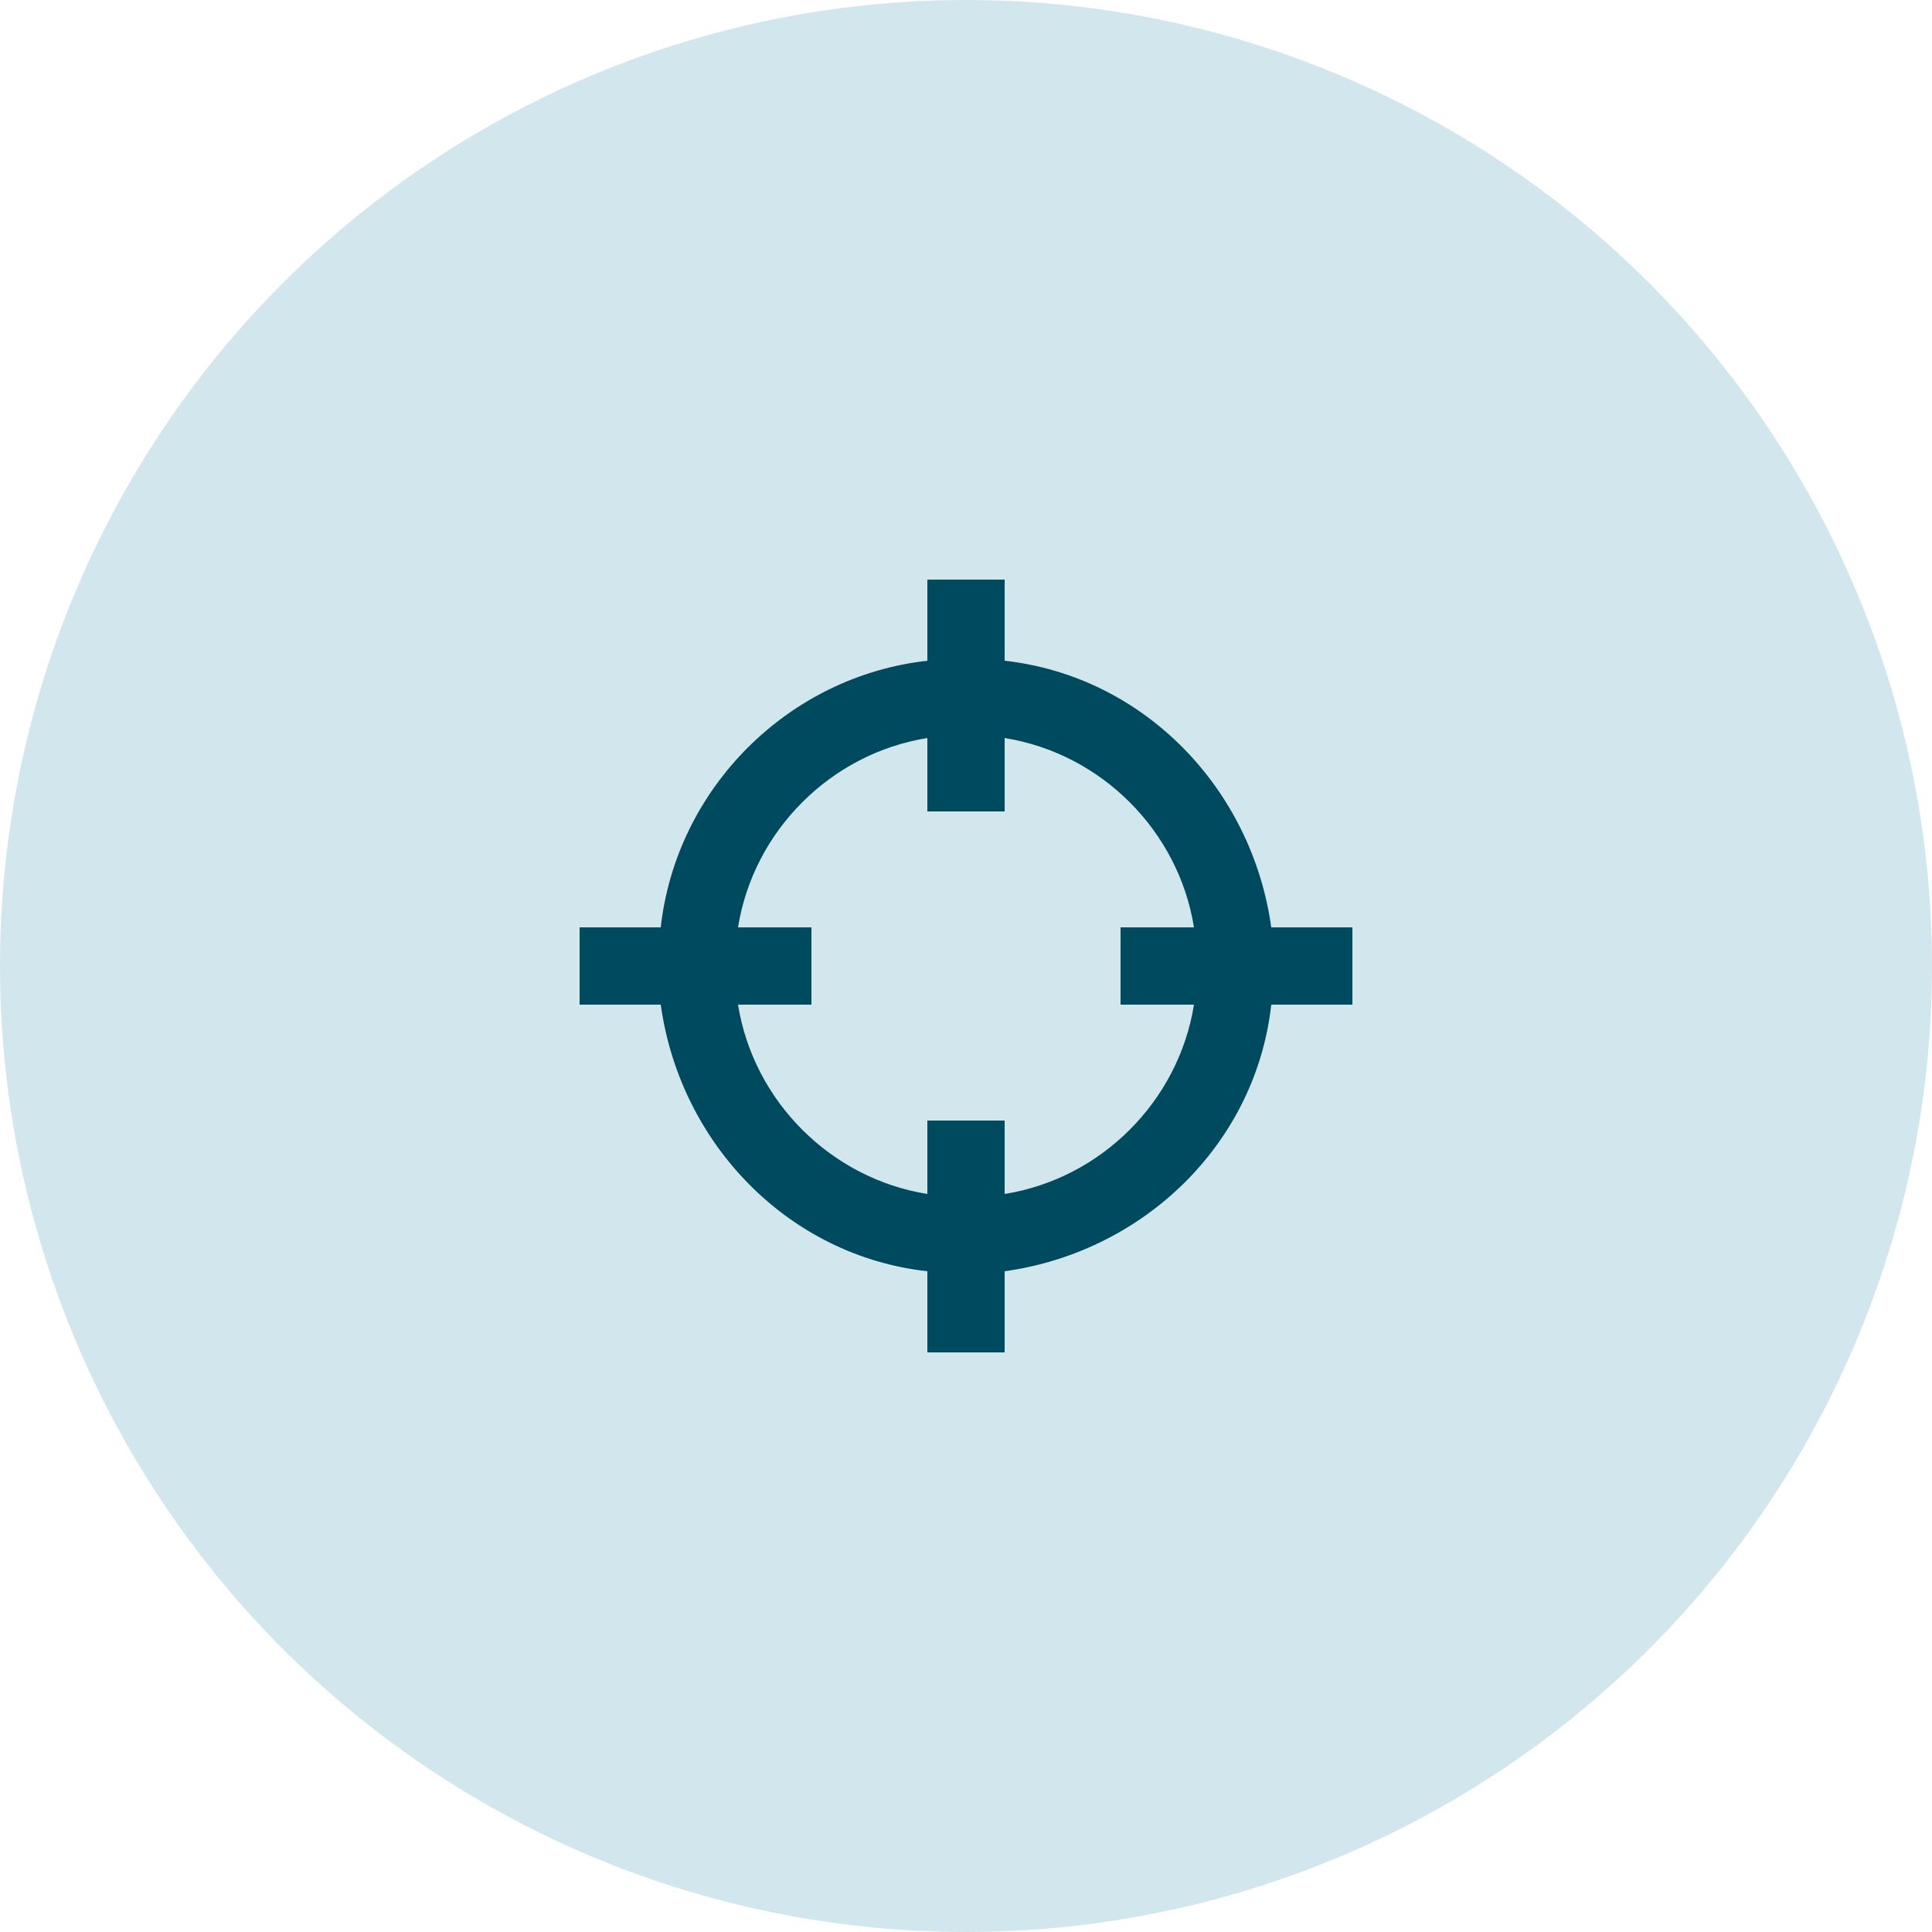
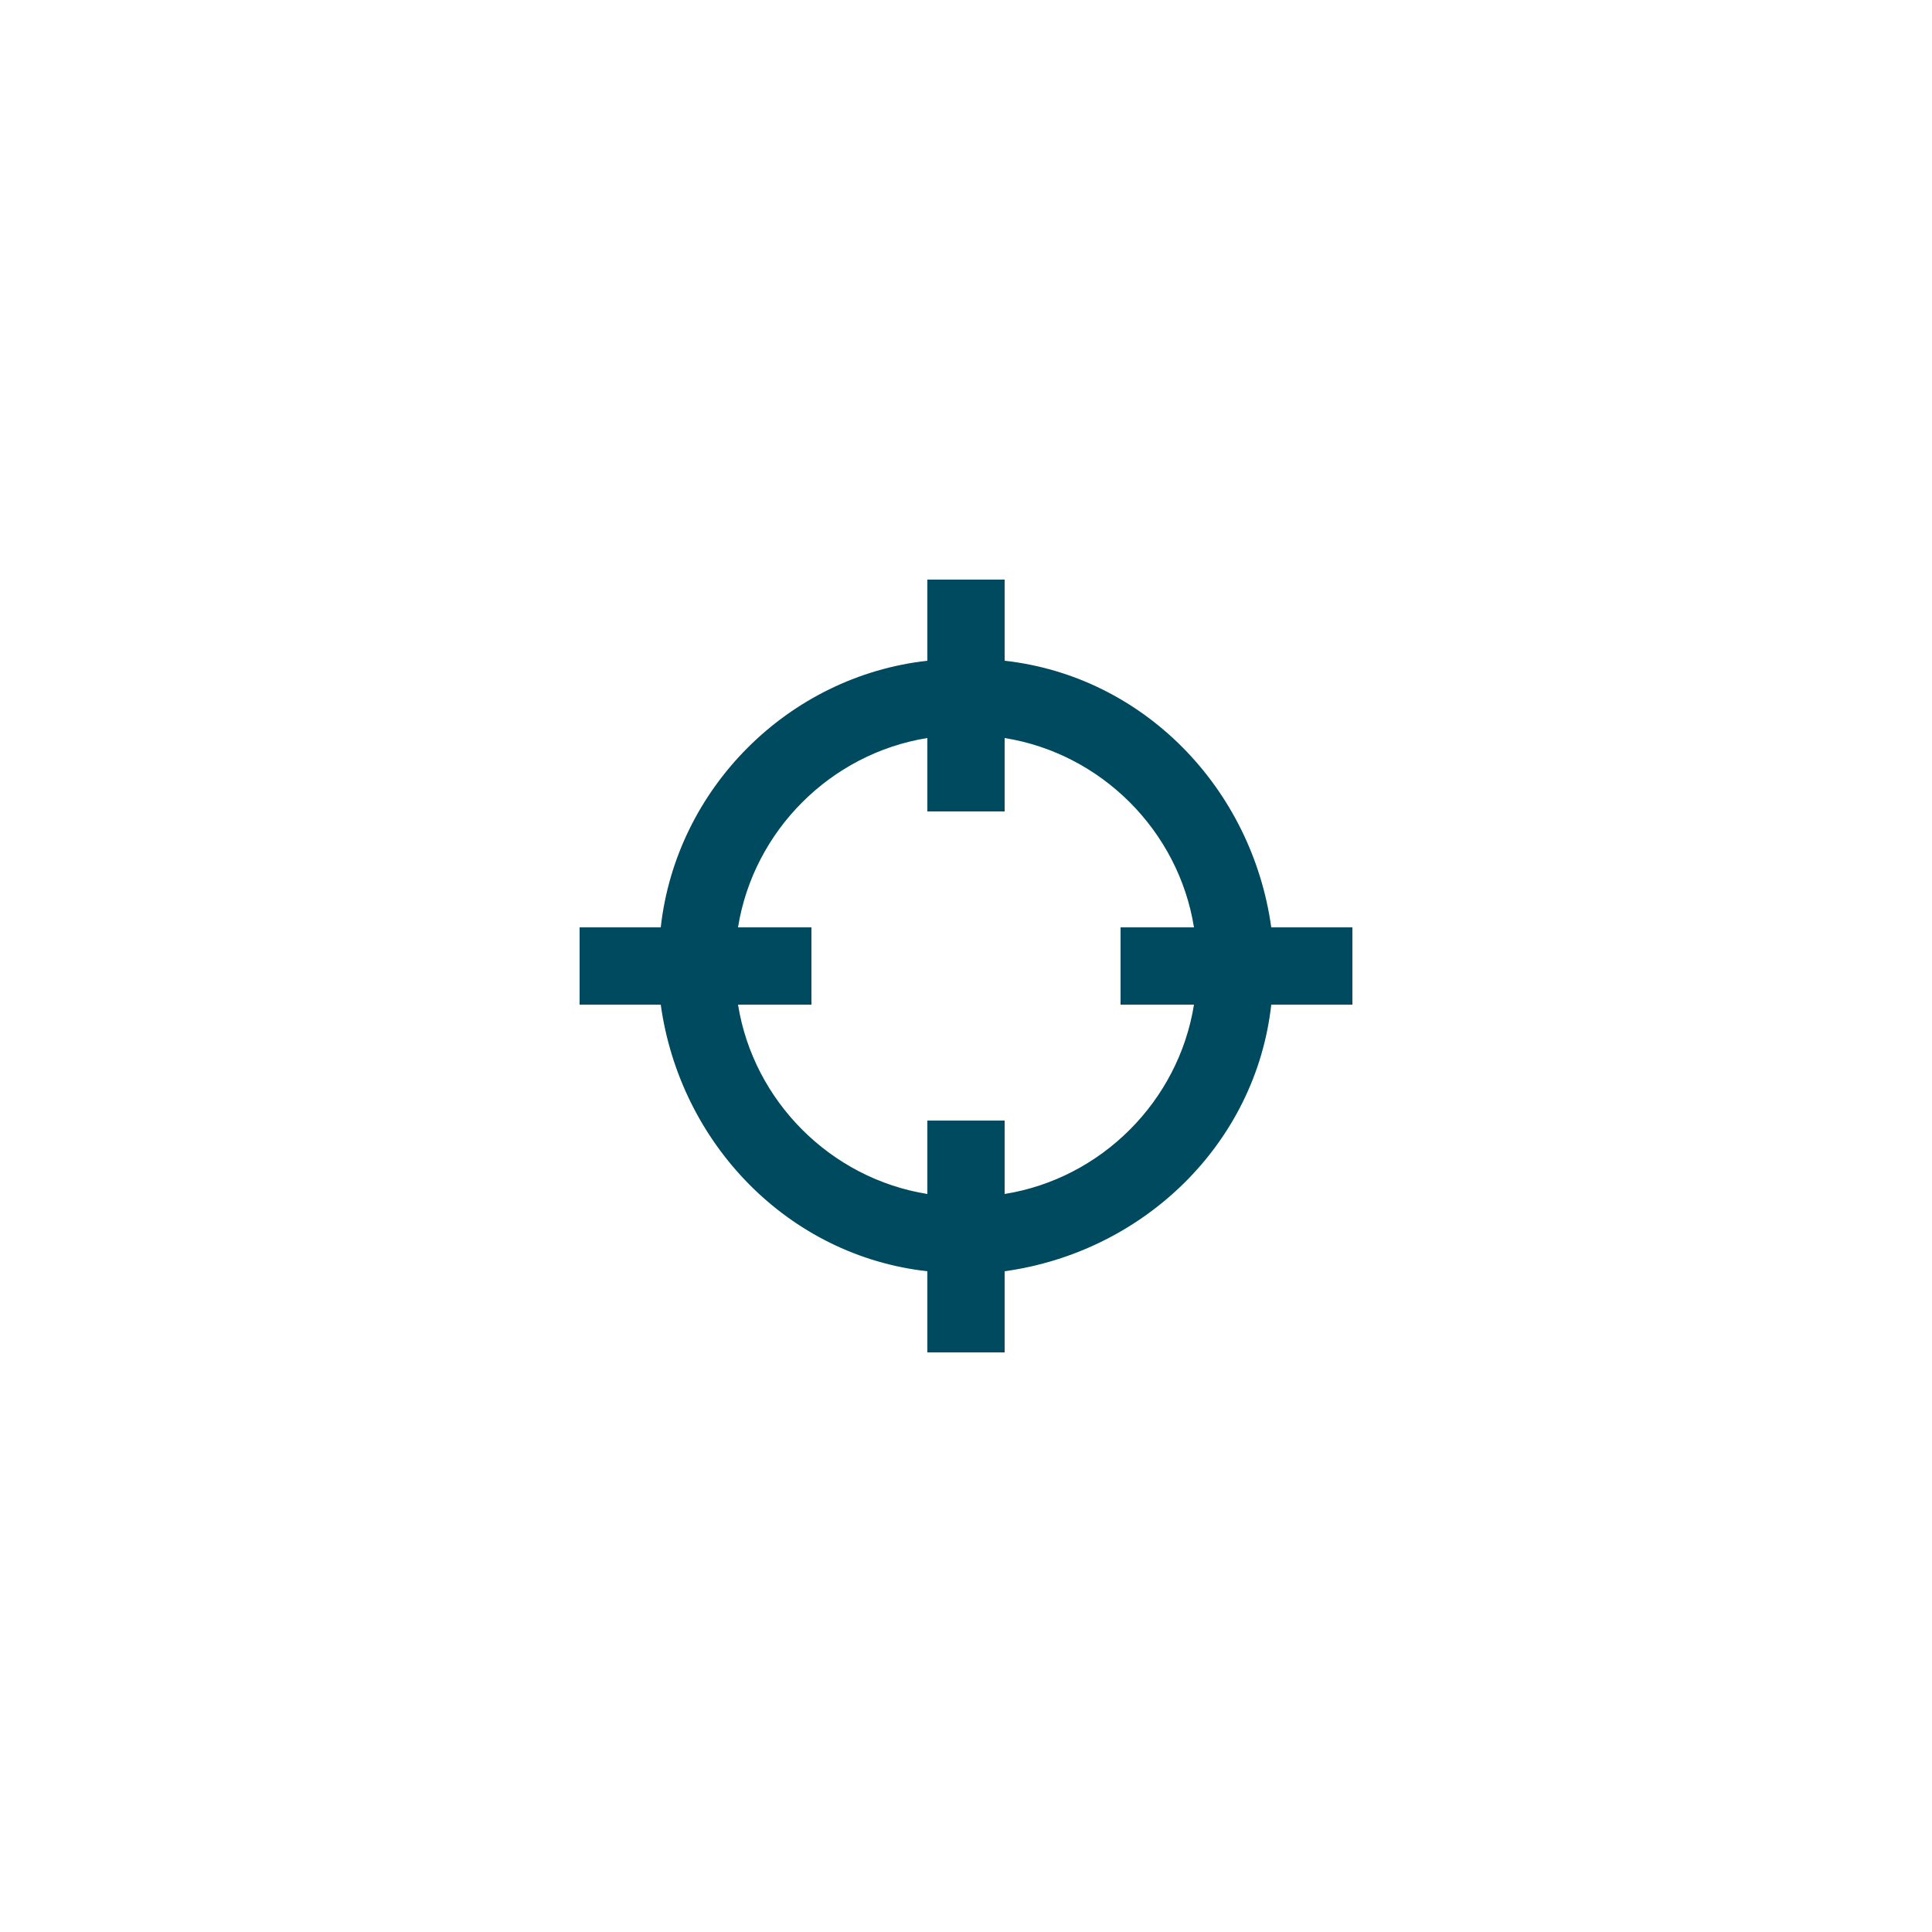
<svg xmlns="http://www.w3.org/2000/svg" width="60" height="60" viewBox="0 0 60 60" fill="none">
-   <circle cx="30" cy="30" r="30" fill="#D2E6ED" />
  <path d="M42 28.8H39.48C38.88 24.48 35.52 21 31.2 20.52V18H28.8V20.52C24.48 21 21 24.48 20.52 28.8H18V31.2H20.52C21.12 35.52 24.48 39 28.8 39.48V42H31.2V39.48C35.52 38.88 39 35.52 39.48 31.2H42V28.8ZM31.2 37.08V34.8H28.8V37.08C25.8 36.6 23.4 34.2 22.92 31.2H25.2V28.8H22.92C23.4 25.8 25.8 23.4 28.8 22.92V25.2H31.2V22.92C34.2 23.4 36.6 25.8 37.08 28.8H34.8V31.2H37.08C36.6 34.2 34.2 36.6 31.2 37.08Z" fill="#004A60" />
</svg>